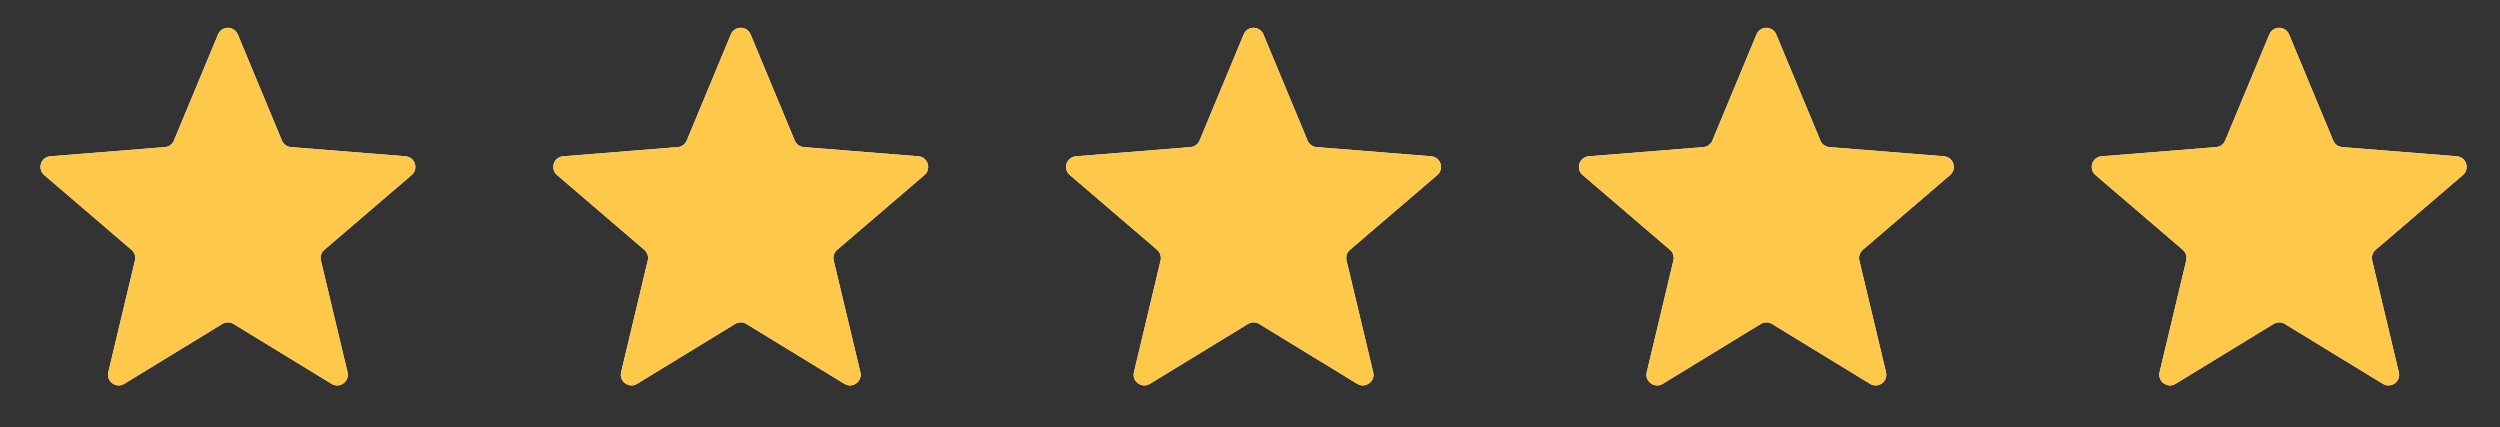
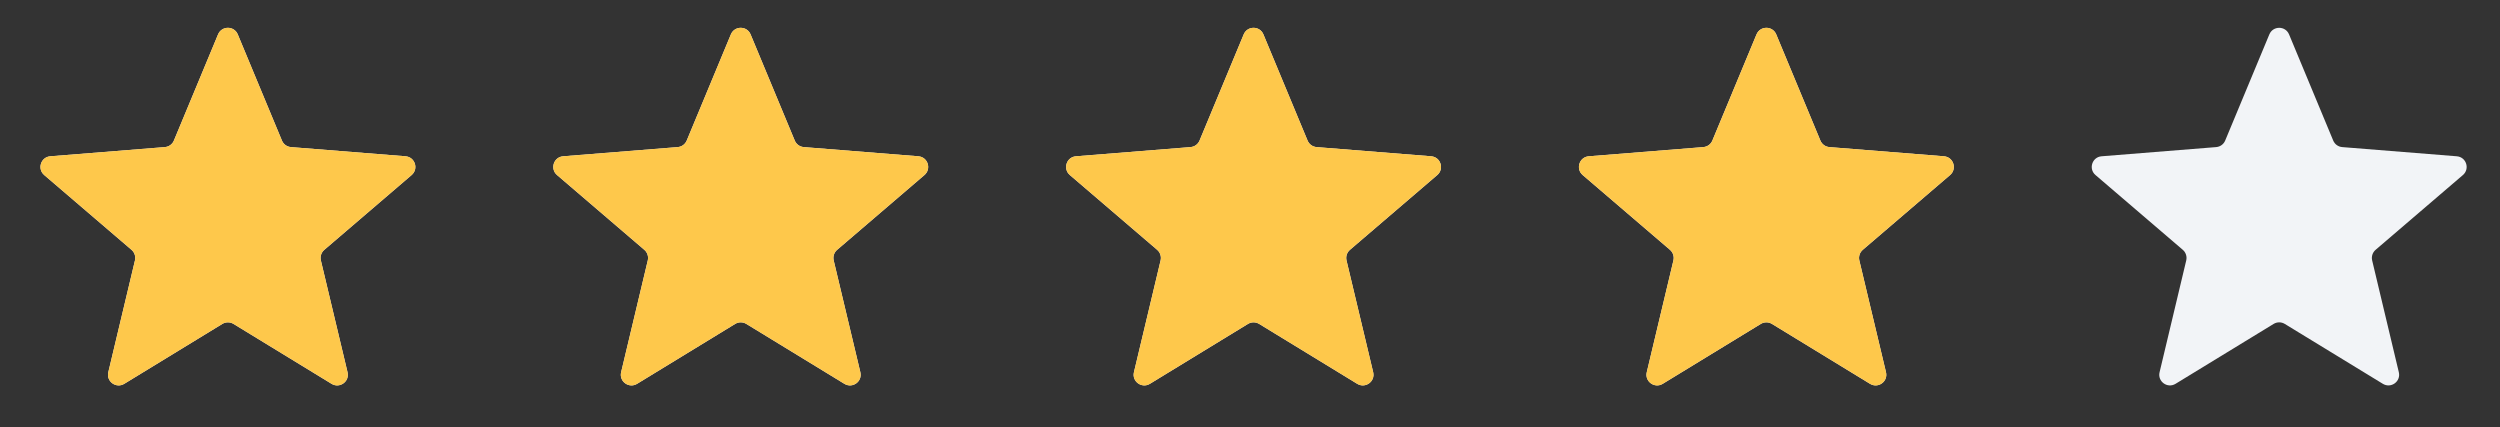
<svg xmlns="http://www.w3.org/2000/svg" width="117" height="20" viewBox="0 0 117 20" fill="none">
  <rect x="0" y="0" width="117" height="20" fill="#333333" stroke="none" />
  <g clip-path="url(#clip0_8900_18683)">
    <path d="M10.205 1.61C10.376 1.199 10.957 1.199 11.128 1.61L13.194 6.577C13.266 6.751 13.429 6.869 13.616 6.884L18.979 7.314C19.422 7.349 19.602 7.903 19.264 8.192L15.178 11.692C15.036 11.814 14.974 12.005 15.017 12.188L16.265 17.421C16.369 17.853 15.898 18.195 15.518 17.963L10.927 15.159C10.767 15.062 10.566 15.062 10.406 15.159L5.815 17.963C5.435 18.195 4.964 17.853 5.068 17.421L6.316 12.188C6.359 12.005 6.297 11.814 6.155 11.692L2.069 8.192C1.731 7.903 1.911 7.349 2.354 7.314L7.717 6.884C7.904 6.869 8.067 6.751 8.139 6.577L10.205 1.61Z" fill="#F2F4F7" />
    <g clip-path="url(#clip1_8900_18683)">
      <path d="M10.205 1.61C10.376 1.199 10.957 1.199 11.128 1.61L13.194 6.577C13.266 6.751 13.429 6.869 13.616 6.884L18.979 7.314C19.422 7.349 19.602 7.903 19.264 8.192L15.178 11.692C15.036 11.814 14.974 12.005 15.017 12.188L16.265 17.421C16.369 17.853 15.898 18.195 15.518 17.963L10.927 15.159C10.767 15.062 10.566 15.062 10.406 15.159L5.815 17.963C5.435 18.195 4.964 17.853 5.068 17.421L6.316 12.188C6.359 12.005 6.297 11.814 6.155 11.692L2.069 8.192C1.731 7.903 1.911 7.349 2.354 7.314L7.717 6.884C7.904 6.869 8.067 6.751 8.139 6.577L10.205 1.61Z" fill="#FEC84B" />
    </g>
  </g>
  <g clip-path="url(#clip2_8900_18683)">
    <path d="M34.205 1.61C34.376 1.199 34.957 1.199 35.128 1.61L37.194 6.577C37.266 6.751 37.429 6.869 37.616 6.884L42.979 7.314C43.422 7.349 43.602 7.903 43.264 8.192L39.178 11.692C39.036 11.814 38.974 12.005 39.017 12.188L40.265 17.421C40.369 17.853 39.898 18.195 39.518 17.963L34.927 15.159C34.767 15.062 34.566 15.062 34.406 15.159L29.815 17.963C29.435 18.195 28.964 17.853 29.068 17.421L30.316 12.188C30.359 12.005 30.297 11.814 30.155 11.692L26.069 8.192C25.731 7.903 25.911 7.349 26.354 7.314L31.717 6.884C31.904 6.869 32.067 6.751 32.139 6.577L34.205 1.61Z" fill="#F2F4F7" />
    <g clip-path="url(#clip3_8900_18683)">
      <path d="M34.205 1.61C34.376 1.199 34.957 1.199 35.128 1.61L37.194 6.577C37.266 6.751 37.429 6.869 37.616 6.884L42.979 7.314C43.422 7.349 43.602 7.903 43.264 8.192L39.178 11.692C39.036 11.814 38.974 12.005 39.017 12.188L40.265 17.421C40.369 17.853 39.898 18.195 39.518 17.963L34.927 15.159C34.767 15.062 34.566 15.062 34.406 15.159L29.815 17.963C29.435 18.195 28.964 17.853 29.068 17.421L30.316 12.188C30.359 12.005 30.297 11.814 30.155 11.692L26.069 8.192C25.731 7.903 25.911 7.349 26.354 7.314L31.717 6.884C31.904 6.869 32.067 6.751 32.139 6.577L34.205 1.61Z" fill="#FEC84B" />
    </g>
  </g>
  <g clip-path="url(#clip4_8900_18683)">
    <path d="M58.205 1.61C58.376 1.199 58.957 1.199 59.128 1.61L61.194 6.577C61.266 6.751 61.429 6.869 61.616 6.884L66.979 7.314C67.422 7.349 67.602 7.903 67.264 8.192L63.178 11.692C63.036 11.814 62.974 12.005 63.017 12.188L64.265 17.421C64.369 17.853 63.898 18.195 63.518 17.963L58.927 15.159C58.767 15.062 58.566 15.062 58.406 15.159L53.815 17.963C53.435 18.195 52.964 17.853 53.068 17.421L54.316 12.188C54.359 12.005 54.297 11.814 54.155 11.692L50.069 8.192C49.731 7.903 49.911 7.349 50.354 7.314L55.717 6.884C55.904 6.869 56.067 6.751 56.139 6.577L58.205 1.61Z" fill="#F2F4F7" />
    <g clip-path="url(#clip5_8900_18683)">
      <path d="M58.205 1.61C58.376 1.199 58.957 1.199 59.128 1.61L61.194 6.577C61.266 6.751 61.429 6.869 61.616 6.884L66.979 7.314C67.422 7.349 67.602 7.903 67.264 8.192L63.178 11.692C63.036 11.814 62.974 12.005 63.017 12.188L64.265 17.421C64.369 17.853 63.898 18.195 63.518 17.963L58.927 15.159C58.767 15.062 58.566 15.062 58.406 15.159L53.815 17.963C53.435 18.195 52.964 17.853 53.068 17.421L54.316 12.188C54.359 12.005 54.297 11.814 54.155 11.692L50.069 8.192C49.731 7.903 49.911 7.349 50.354 7.314L55.717 6.884C55.904 6.869 56.067 6.751 56.139 6.577L58.205 1.61Z" fill="#FEC84B" />
    </g>
  </g>
  <g clip-path="url(#clip6_8900_18683)">
    <path d="M82.205 1.61C82.376 1.199 82.957 1.199 83.128 1.61L85.194 6.577C85.266 6.751 85.429 6.869 85.616 6.884L90.979 7.314C91.422 7.349 91.602 7.903 91.264 8.192L87.178 11.692C87.036 11.814 86.974 12.005 87.017 12.188L88.265 17.421C88.369 17.853 87.898 18.195 87.518 17.963L82.927 15.159C82.767 15.062 82.566 15.062 82.406 15.159L77.815 17.963C77.435 18.195 76.964 17.853 77.068 17.421L78.316 12.188C78.359 12.005 78.297 11.814 78.155 11.692L74.069 8.192C73.731 7.903 73.911 7.349 74.354 7.314L79.717 6.884C79.904 6.869 80.067 6.751 80.139 6.577L82.205 1.61Z" fill="#F2F4F7" />
    <g clip-path="url(#clip7_8900_18683)">
      <path d="M82.205 1.61C82.376 1.199 82.957 1.199 83.128 1.61L85.194 6.577C85.266 6.751 85.429 6.869 85.616 6.884L90.979 7.314C91.422 7.349 91.602 7.903 91.264 8.192L87.178 11.692C87.036 11.814 86.974 12.005 87.017 12.188L88.265 17.421C88.369 17.853 87.898 18.195 87.518 17.963L82.927 15.159C82.767 15.062 82.566 15.062 82.406 15.159L77.815 17.963C77.435 18.195 76.964 17.853 77.068 17.421L78.316 12.188C78.359 12.005 78.297 11.814 78.155 11.692L74.069 8.192C73.731 7.903 73.911 7.349 74.354 7.314L79.717 6.884C79.904 6.869 80.067 6.751 80.139 6.577L82.205 1.61Z" fill="#FEC84B" />
    </g>
  </g>
  <g clip-path="url(#clip8_8900_18683)">
    <path d="M106.205 1.61C106.376 1.199 106.957 1.199 107.128 1.61L109.194 6.577C109.266 6.751 109.429 6.869 109.616 6.884L114.979 7.314C115.422 7.349 115.602 7.903 115.264 8.192L111.178 11.692C111.036 11.814 110.974 12.005 111.017 12.188L112.265 17.421C112.369 17.853 111.898 18.195 111.518 17.963L106.927 15.159C106.767 15.062 106.566 15.062 106.406 15.159L101.815 17.963C101.435 18.195 100.964 17.853 101.068 17.421L102.316 12.188C102.359 12.005 102.297 11.814 102.155 11.692L98.069 8.192C97.731 7.903 97.911 7.349 98.354 7.314L103.717 6.884C103.904 6.869 104.067 6.751 104.139 6.577L106.205 1.61Z" fill="#F2F4F7" />
    <g clip-path="url(#clip9_8900_18683)">
-       <path d="M106.205 1.61C106.376 1.199 106.957 1.199 107.128 1.61L109.194 6.577C109.266 6.751 109.429 6.869 109.616 6.884L114.979 7.314C115.422 7.349 115.602 7.903 115.264 8.192L111.178 11.692C111.036 11.814 110.974 12.005 111.017 12.188L112.265 17.421C112.369 17.853 111.898 18.195 111.518 17.963L106.927 15.159C106.767 15.062 106.566 15.062 106.406 15.159L101.815 17.963C101.435 18.195 100.964 17.853 101.068 17.421L102.316 12.188C102.359 12.005 102.297 11.814 102.155 11.692L98.069 8.192C97.731 7.903 97.911 7.349 98.354 7.314L103.717 6.884C103.904 6.869 104.067 6.751 104.139 6.577L106.205 1.61Z" fill="#FEC84B" />
-     </g>
+       </g>
  </g>
  <defs>
    <clipPath id="clip0_8900_18683">
      <rect width="20" height="20" fill="white" transform="translate(0.667)" />
    </clipPath>
    <clipPath id="clip1_8900_18683">
      <rect width="20" height="20" fill="white" transform="translate(0.667)" />
    </clipPath>
    <clipPath id="clip2_8900_18683">
      <rect width="20" height="20" fill="white" transform="translate(24.666)" />
    </clipPath>
    <clipPath id="clip3_8900_18683">
      <rect width="20" height="20" fill="white" transform="translate(24.666)" />
    </clipPath>
    <clipPath id="clip4_8900_18683">
      <rect width="20" height="20" fill="white" transform="translate(48.666)" />
    </clipPath>
    <clipPath id="clip5_8900_18683">
      <rect width="20" height="20" fill="white" transform="translate(48.666)" />
    </clipPath>
    <clipPath id="clip6_8900_18683">
      <rect width="20" height="20" fill="white" transform="translate(72.666)" />
    </clipPath>
    <clipPath id="clip7_8900_18683">
      <rect width="20" height="20" fill="white" transform="translate(72.666)" />
    </clipPath>
    <clipPath id="clip8_8900_18683">
      <rect width="20" height="20" fill="white" transform="translate(96.666)" />
    </clipPath>
    <clipPath id="clip9_8900_18683">
      <rect width="20" height="20" fill="white" transform="translate(96.666)" />
    </clipPath>
  </defs>
</svg>